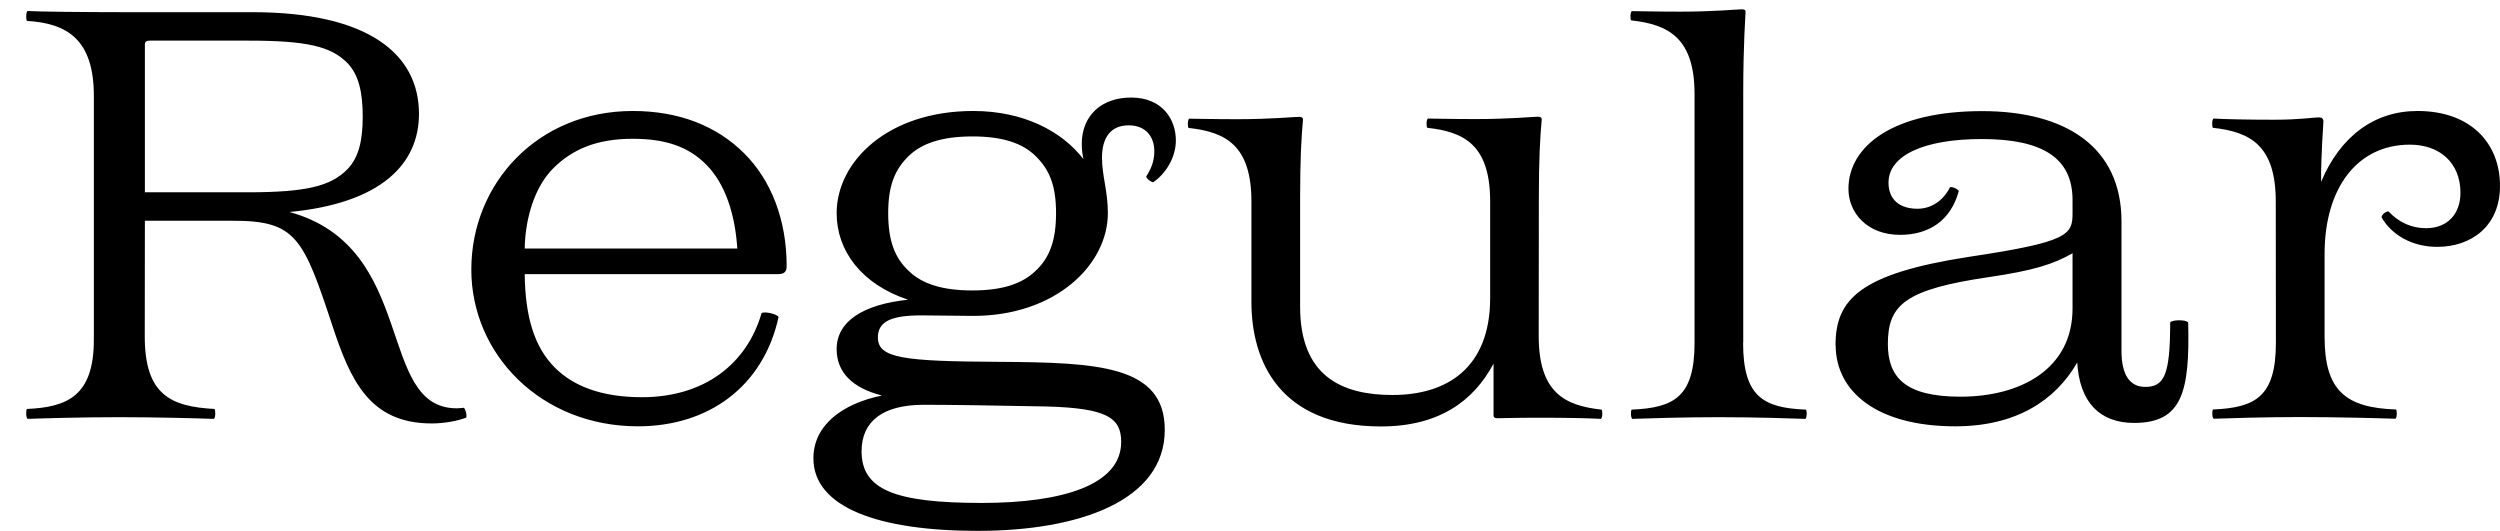
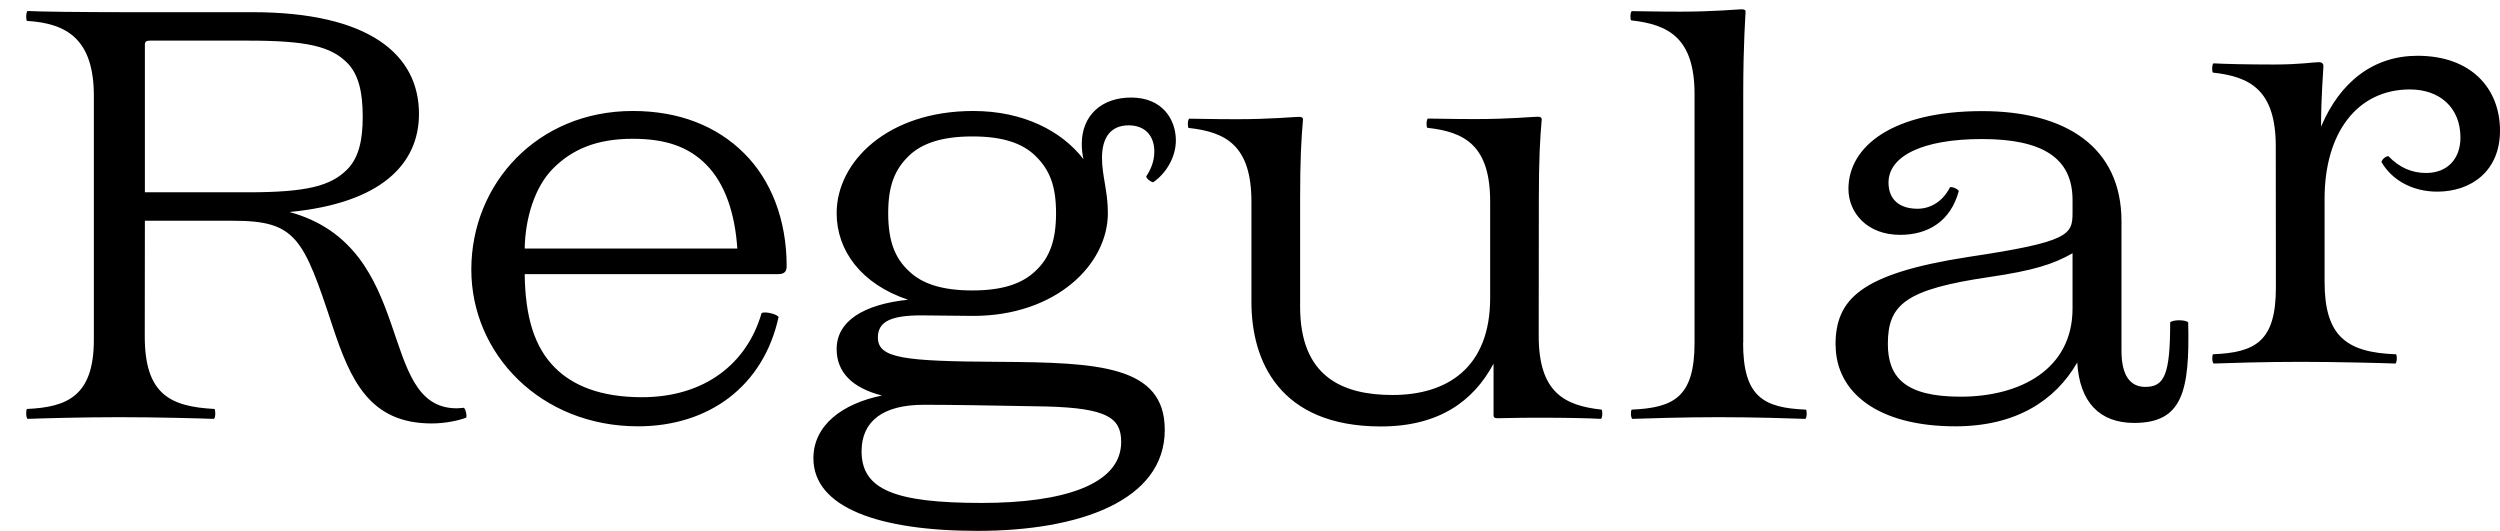
<svg xmlns="http://www.w3.org/2000/svg" version="1.1" viewBox="0 0 191.54 40.673">
-   <path transform="matrix(1 0 0 -1 0 40.673)" d="m11.1 23.76h6.76c4.81 0 5.38-1.29 7.61-8.05 1.38-4.18 2.85-7.48 7.61-7.48 1.02 0 2.05 0.22 2.63 0.44 0.09 0.09-0.04 0.71-0.18 0.76 0 0-0.36-0.04-0.53-0.04-6.23 0-2.94 12.33-12.82 15.04 6.99 0.67 9.92 3.65 9.92 7.52 0 4.58-3.87 7.79-12.77 7.79h-9.88c-3.07 0-6.59 0.04-7.34 0.09-0.13-0.09-0.13-0.71-0.04-0.76 3.07-0.18 5.12-1.42 5.12-5.74v-18.69c0-4.32-2.05-5.16-5.12-5.3-0.09-0.04-0.09-0.67 0.04-0.76 1.07 0.04 4.18 0.13 7.03 0.13 2.89 0 6.1-0.09 7.25-0.13 0.13 0.09 0.13 0.67 0.04 0.76-3.38 0.18-5.34 1.11-5.34 5.56zm0 13.49c0 0.22 0.09 0.31 0.4 0.31h7.52c4.49 0 6.32-0.44 7.57-1.69 0.89-0.89 1.2-2.27 1.2-4.14 0-1.82-0.31-3.16-1.2-4.05-1.25-1.25-3.07-1.74-7.57-1.74h-7.92zm47.25-20.56c-1.11-3.87-4.36-6.45-9.17-6.45-3.16 0-5.3 0.89-6.67 2.27-1.56 1.56-2.27 3.87-2.31 7.16h19.4c0.53 0 0.67 0.22 0.67 0.62 0 3.56-1.2 6.59-3.25 8.63-2.09 2.09-4.98 3.25-8.54 3.25-7.3 0-12.37-5.56-12.37-12.15 0-6.5 5.34-12.01 12.77-12.01 5.43 0 9.61 3.07 10.77 8.37-0.09 0.22-1.02 0.45-1.29 0.31zm-15.97 11.08c1.47 1.47 3.34 2.27 6.1 2.27 2.54 0 4.27-0.62 5.61-1.96 1.51-1.51 2.23-3.87 2.4-6.45h-16.29c0.04 2.31 0.76 4.72 2.18 6.14zm32.53-27.77c7.7 0 14.33 2.27 14.33 7.74 0 4.94-5.12 5.16-12.68 5.21-7.34 0.04-9.3 0.27-9.3 1.87 0 1.25 1.07 1.69 3.34 1.69 1.2 0 2.76-0.04 3.96-0.04 6.32 0 10.32 3.92 10.32 7.88 0 1.69-0.45 2.85-0.45 4.23 0 1.56 0.67 2.49 2.05 2.49 1.29 0 1.96-0.85 1.96-2 0-0.76-0.27-1.38-0.62-1.91 0-0.18 0.4-0.45 0.53-0.45 0.93 0.62 1.74 1.87 1.74 3.2 0 1.6-1.02 3.29-3.43 3.29-2.27 0-3.78-1.38-3.78-3.56 0-0.36 0.04-0.76 0.13-1.16-1.65 2.14-4.58 3.69-8.45 3.69-6.54 0-10.46-3.87-10.46-7.83 0-2.85 1.87-5.43 5.47-6.63-3.43-0.36-5.47-1.65-5.47-3.78 0-1.78 1.2-2.98 3.47-3.56-3.03-0.62-5.25-2.27-5.25-4.81 0-3.78 5.03-5.56 12.59-5.56zm4.4 19.89c-0.98-0.93-2.45-1.47-4.81-1.47s-3.87 0.53-4.85 1.47c-1.11 1.02-1.6 2.36-1.6 4.45s0.49 3.34 1.6 4.41c0.98 0.93 2.49 1.47 4.85 1.47s3.83-0.53 4.81-1.47c1.11-1.07 1.6-2.31 1.6-4.41 0-2.09-0.49-3.43-1.6-4.45zm6.59-13.08c0-3.29-4.49-4.67-10.68-4.67-6.67 0-9.21 1.02-9.21 3.96 0 2.31 1.65 3.56 4.76 3.56 1.82 0 4.94-0.04 9.43-0.13 4.58-0.13 5.7-0.85 5.7-2.71zm32 18.6c0 3.07 0.09 4.63 0.22 6.1 0 0.18-0.13 0.22-0.31 0.22-0.36 0-2.14-0.18-4.76-0.18-1.87 0-3.12 0.04-3.65 0.04-0.13-0.09-0.13-0.67-0.04-0.71 2.85-0.31 4.81-1.34 4.81-5.65v-7.39c0-5.34-3.29-7.43-7.48-7.43-3.92 0-7.08 1.47-7.08 6.76v8.23c0 3.07 0.09 4.63 0.22 6.1 0 0.18-0.13 0.22-0.31 0.22-0.36 0-2.14-0.18-4.76-0.18-1.87 0-3.11 0.04-3.65 0.04-0.13-0.09-0.13-0.67-0.04-0.71 2.85-0.31 4.81-1.34 4.81-5.65v-7.7c0-4.49 2.14-9.52 9.92-9.52 4.41 0 7.08 1.91 8.63 4.81v-3.96c0-0.18 0.13-0.22 0.31-0.22 0.45 0 1.29 0.04 3.29 0.04s3.78-0.04 4.63-0.09c0.13 0.09 0.13 0.67 0.04 0.71-2.85 0.31-4.81 1.33-4.81 5.65zm15.66-10.99v19.13c0 3.83 0.18 6.05 0.18 6.23 0 0.13-0.09 0.18-0.31 0.18-0.31 0-2.09-0.18-4.67-0.18-1.91 0-3.2 0.04-3.74 0.04-0.13-0.09-0.13-0.67-0.04-0.71 2.85-0.31 4.85-1.34 4.85-5.65v-19.05c0-4.14-1.56-4.98-4.81-5.12-0.09-0.04-0.09-0.62 0.04-0.71 1.07 0.04 3.96 0.13 6.63 0.13s5.56-0.09 6.63-0.13c0.13 0.09 0.13 0.67 0.04 0.71-3.25 0.13-4.81 0.98-4.81 5.12zm7.08-0.18c0-3.6 3.2-6.23 9.17-6.23 4.63 0 7.65 1.96 9.34 4.89 0.18-3.07 1.74-4.63 4.36-4.63 3.69 0 4.27 2.4 4.14 7.7-0.18 0.22-1.2 0.22-1.38 0 0-4-0.44-4.94-1.91-4.94-1.16 0-1.82 0.89-1.82 2.76v9.92c0 5.7-4.27 8.45-10.68 8.45-6.81 0-10.24-2.67-10.24-5.96 0-1.82 1.42-3.52 3.96-3.52 2.18 0 3.87 1.07 4.49 3.34 0 0.13-0.44 0.36-0.67 0.31-0.53-1.07-1.47-1.65-2.49-1.65-1.38 0-2.22 0.71-2.22 2 0 2.05 2.63 3.34 7.16 3.34 4.67 0 6.94-1.47 6.94-4.67v-0.98c0-1.69-0.27-2.23-7.97-3.38-8.32-1.29-10.19-3.25-10.19-6.76zm18.15 2.8c0-4.63-3.96-6.76-8.59-6.76-4.27 0-5.56 1.51-5.56 4.05 0 3.03 1.38 4.18 7.79 5.12 3.34 0.49 4.9 0.98 6.36 1.82zm15.58-2.62c0-4.14-1.56-4.98-4.81-5.12-0.09-0.04-0.09-0.62 0.04-0.71 1.07 0.04 3.96 0.13 6.63 0.13 2.76 0 6.19-0.09 7.3-0.13 0.13 0.09 0.13 0.67 0.04 0.71-3.83 0.13-5.47 1.42-5.47 5.56v6.36c0 5.03 2.49 8.37 6.54 8.37 2.27 0 3.87-1.38 3.87-3.69 0-1.6-0.98-2.71-2.63-2.71-1.07 0-2.05 0.4-2.89 1.29-0.18 0-0.49-0.22-0.53-0.45 0.76-1.33 2.31-2.27 4.27-2.27 2.63 0 4.81 1.6 4.81 4.67 0 3.25-2.22 5.74-6.32 5.74-3.34 0-5.92-1.96-7.39-5.43 0 2.36 0.18 4.36 0.18 4.63 0 0.22-0.13 0.31-0.36 0.31-0.4 0-1.42-0.18-3.43-0.18-2 0-3.78 0.04-4.63 0.09-0.13-0.09-0.13-0.67-0.04-0.71 2.85-0.31 4.81-1.34 4.81-5.65z" />
+   <path transform="matrix(1 0 0 -1 0 40.673)" d="m11.1 23.76h6.76c4.81 0 5.38-1.29 7.61-8.05 1.38-4.18 2.85-7.48 7.61-7.48 1.02 0 2.05 0.22 2.63 0.44 0.09 0.09-0.04 0.71-0.18 0.76 0 0-0.36-0.04-0.53-0.04-6.23 0-2.94 12.33-12.82 15.04 6.99 0.67 9.92 3.65 9.92 7.52 0 4.58-3.87 7.79-12.77 7.79h-9.88c-3.07 0-6.59 0.04-7.34 0.09-0.13-0.09-0.13-0.71-0.04-0.76 3.07-0.18 5.12-1.42 5.12-5.74v-18.69c0-4.32-2.05-5.16-5.12-5.3-0.09-0.04-0.09-0.67 0.04-0.76 1.07 0.04 4.18 0.13 7.03 0.13 2.89 0 6.1-0.09 7.25-0.13 0.13 0.09 0.13 0.67 0.04 0.76-3.38 0.18-5.34 1.11-5.34 5.56zm0 13.49c0 0.22 0.09 0.31 0.4 0.31h7.52c4.49 0 6.32-0.44 7.57-1.69 0.89-0.89 1.2-2.27 1.2-4.14 0-1.82-0.31-3.16-1.2-4.05-1.25-1.25-3.07-1.74-7.57-1.74h-7.92zm47.25-20.56c-1.11-3.87-4.36-6.45-9.17-6.45-3.16 0-5.3 0.89-6.67 2.27-1.56 1.56-2.27 3.87-2.31 7.16h19.4c0.53 0 0.67 0.22 0.67 0.62 0 3.56-1.2 6.59-3.25 8.63-2.09 2.09-4.98 3.25-8.54 3.25-7.3 0-12.37-5.56-12.37-12.15 0-6.5 5.34-12.01 12.77-12.01 5.43 0 9.61 3.07 10.77 8.37-0.09 0.22-1.02 0.45-1.29 0.31zm-15.97 11.08c1.47 1.47 3.34 2.27 6.1 2.27 2.54 0 4.27-0.62 5.61-1.96 1.51-1.51 2.23-3.87 2.4-6.45h-16.29c0.04 2.31 0.76 4.72 2.18 6.14zm32.53-27.77c7.7 0 14.33 2.27 14.33 7.74 0 4.94-5.12 5.16-12.68 5.21-7.34 0.04-9.3 0.27-9.3 1.87 0 1.25 1.07 1.69 3.34 1.69 1.2 0 2.76-0.04 3.96-0.04 6.32 0 10.32 3.92 10.32 7.88 0 1.69-0.45 2.85-0.45 4.23 0 1.56 0.67 2.49 2.05 2.49 1.29 0 1.96-0.85 1.96-2 0-0.76-0.27-1.38-0.62-1.91 0-0.18 0.4-0.45 0.53-0.45 0.93 0.62 1.74 1.87 1.74 3.2 0 1.6-1.02 3.29-3.43 3.29-2.27 0-3.78-1.38-3.78-3.56 0-0.36 0.04-0.76 0.13-1.16-1.65 2.14-4.58 3.69-8.45 3.69-6.54 0-10.46-3.87-10.46-7.83 0-2.85 1.87-5.43 5.47-6.63-3.43-0.36-5.47-1.65-5.47-3.78 0-1.78 1.2-2.98 3.47-3.56-3.03-0.62-5.25-2.27-5.25-4.81 0-3.78 5.03-5.56 12.59-5.56zm4.4 19.89c-0.98-0.93-2.45-1.47-4.81-1.47s-3.87 0.53-4.85 1.47c-1.11 1.02-1.6 2.36-1.6 4.45s0.49 3.34 1.6 4.41c0.98 0.93 2.49 1.47 4.85 1.47s3.83-0.53 4.81-1.47c1.11-1.07 1.6-2.31 1.6-4.41 0-2.09-0.49-3.43-1.6-4.45zm6.59-13.08c0-3.29-4.49-4.67-10.68-4.67-6.67 0-9.21 1.02-9.21 3.96 0 2.31 1.65 3.56 4.76 3.56 1.82 0 4.94-0.04 9.43-0.13 4.58-0.13 5.7-0.85 5.7-2.71zm32 18.6c0 3.07 0.09 4.63 0.22 6.1 0 0.18-0.13 0.22-0.31 0.22-0.36 0-2.14-0.18-4.76-0.18-1.87 0-3.12 0.04-3.65 0.04-0.13-0.09-0.13-0.67-0.04-0.71 2.85-0.31 4.81-1.34 4.81-5.65v-7.39c0-5.34-3.29-7.43-7.48-7.43-3.92 0-7.08 1.47-7.08 6.76v8.23c0 3.07 0.09 4.63 0.22 6.1 0 0.18-0.13 0.22-0.31 0.22-0.36 0-2.14-0.18-4.76-0.18-1.87 0-3.11 0.04-3.65 0.04-0.13-0.09-0.13-0.67-0.04-0.71 2.85-0.31 4.81-1.34 4.81-5.65v-7.7c0-4.49 2.14-9.52 9.92-9.52 4.41 0 7.08 1.91 8.63 4.81v-3.96c0-0.18 0.13-0.22 0.31-0.22 0.45 0 1.29 0.04 3.29 0.04s3.78-0.04 4.63-0.09c0.13 0.09 0.13 0.67 0.04 0.71-2.85 0.31-4.81 1.33-4.81 5.65zm15.66-10.99v19.13c0 3.83 0.18 6.05 0.18 6.23 0 0.13-0.09 0.18-0.31 0.18-0.31 0-2.09-0.18-4.67-0.18-1.91 0-3.2 0.04-3.74 0.04-0.13-0.09-0.13-0.67-0.04-0.71 2.85-0.31 4.85-1.34 4.85-5.65v-19.05c0-4.14-1.56-4.98-4.81-5.12-0.09-0.04-0.09-0.62 0.04-0.71 1.07 0.04 3.96 0.13 6.63 0.13s5.56-0.09 6.63-0.13c0.13 0.09 0.13 0.67 0.04 0.71-3.25 0.13-4.81 0.98-4.81 5.12zm7.08-0.18c0-3.6 3.2-6.23 9.17-6.23 4.63 0 7.65 1.96 9.34 4.89 0.18-3.07 1.74-4.63 4.36-4.63 3.69 0 4.27 2.4 4.14 7.7-0.18 0.22-1.2 0.22-1.38 0 0-4-0.44-4.94-1.91-4.94-1.16 0-1.82 0.89-1.82 2.76v9.92c0 5.7-4.27 8.45-10.68 8.45-6.81 0-10.24-2.67-10.24-5.96 0-1.82 1.42-3.52 3.96-3.52 2.18 0 3.87 1.07 4.49 3.34 0 0.13-0.44 0.36-0.67 0.31-0.53-1.07-1.47-1.65-2.49-1.65-1.38 0-2.22 0.71-2.22 2 0 2.05 2.63 3.34 7.16 3.34 4.67 0 6.94-1.47 6.94-4.67v-0.98c0-1.69-0.27-2.23-7.97-3.38-8.32-1.29-10.19-3.25-10.19-6.76zm18.15 2.8c0-4.63-3.96-6.76-8.59-6.76-4.27 0-5.56 1.51-5.56 4.05 0 3.03 1.38 4.18 7.79 5.12 3.34 0.49 4.9 0.98 6.36 1.82m15.58-2.62c0-4.14-1.56-4.98-4.81-5.12-0.09-0.04-0.09-0.62 0.04-0.71 1.07 0.04 3.96 0.13 6.63 0.13 2.76 0 6.19-0.09 7.3-0.13 0.13 0.09 0.13 0.67 0.04 0.71-3.83 0.13-5.47 1.42-5.47 5.56v6.36c0 5.03 2.49 8.37 6.54 8.37 2.27 0 3.87-1.38 3.87-3.69 0-1.6-0.98-2.71-2.63-2.71-1.07 0-2.05 0.4-2.89 1.29-0.18 0-0.49-0.22-0.53-0.45 0.76-1.33 2.31-2.27 4.27-2.27 2.63 0 4.81 1.6 4.81 4.67 0 3.25-2.22 5.74-6.32 5.74-3.34 0-5.92-1.96-7.39-5.43 0 2.36 0.18 4.36 0.18 4.63 0 0.22-0.13 0.31-0.36 0.31-0.4 0-1.42-0.18-3.43-0.18-2 0-3.78 0.04-4.63 0.09-0.13-0.09-0.13-0.67-0.04-0.71 2.85-0.31 4.81-1.34 4.81-5.65z" />
</svg>